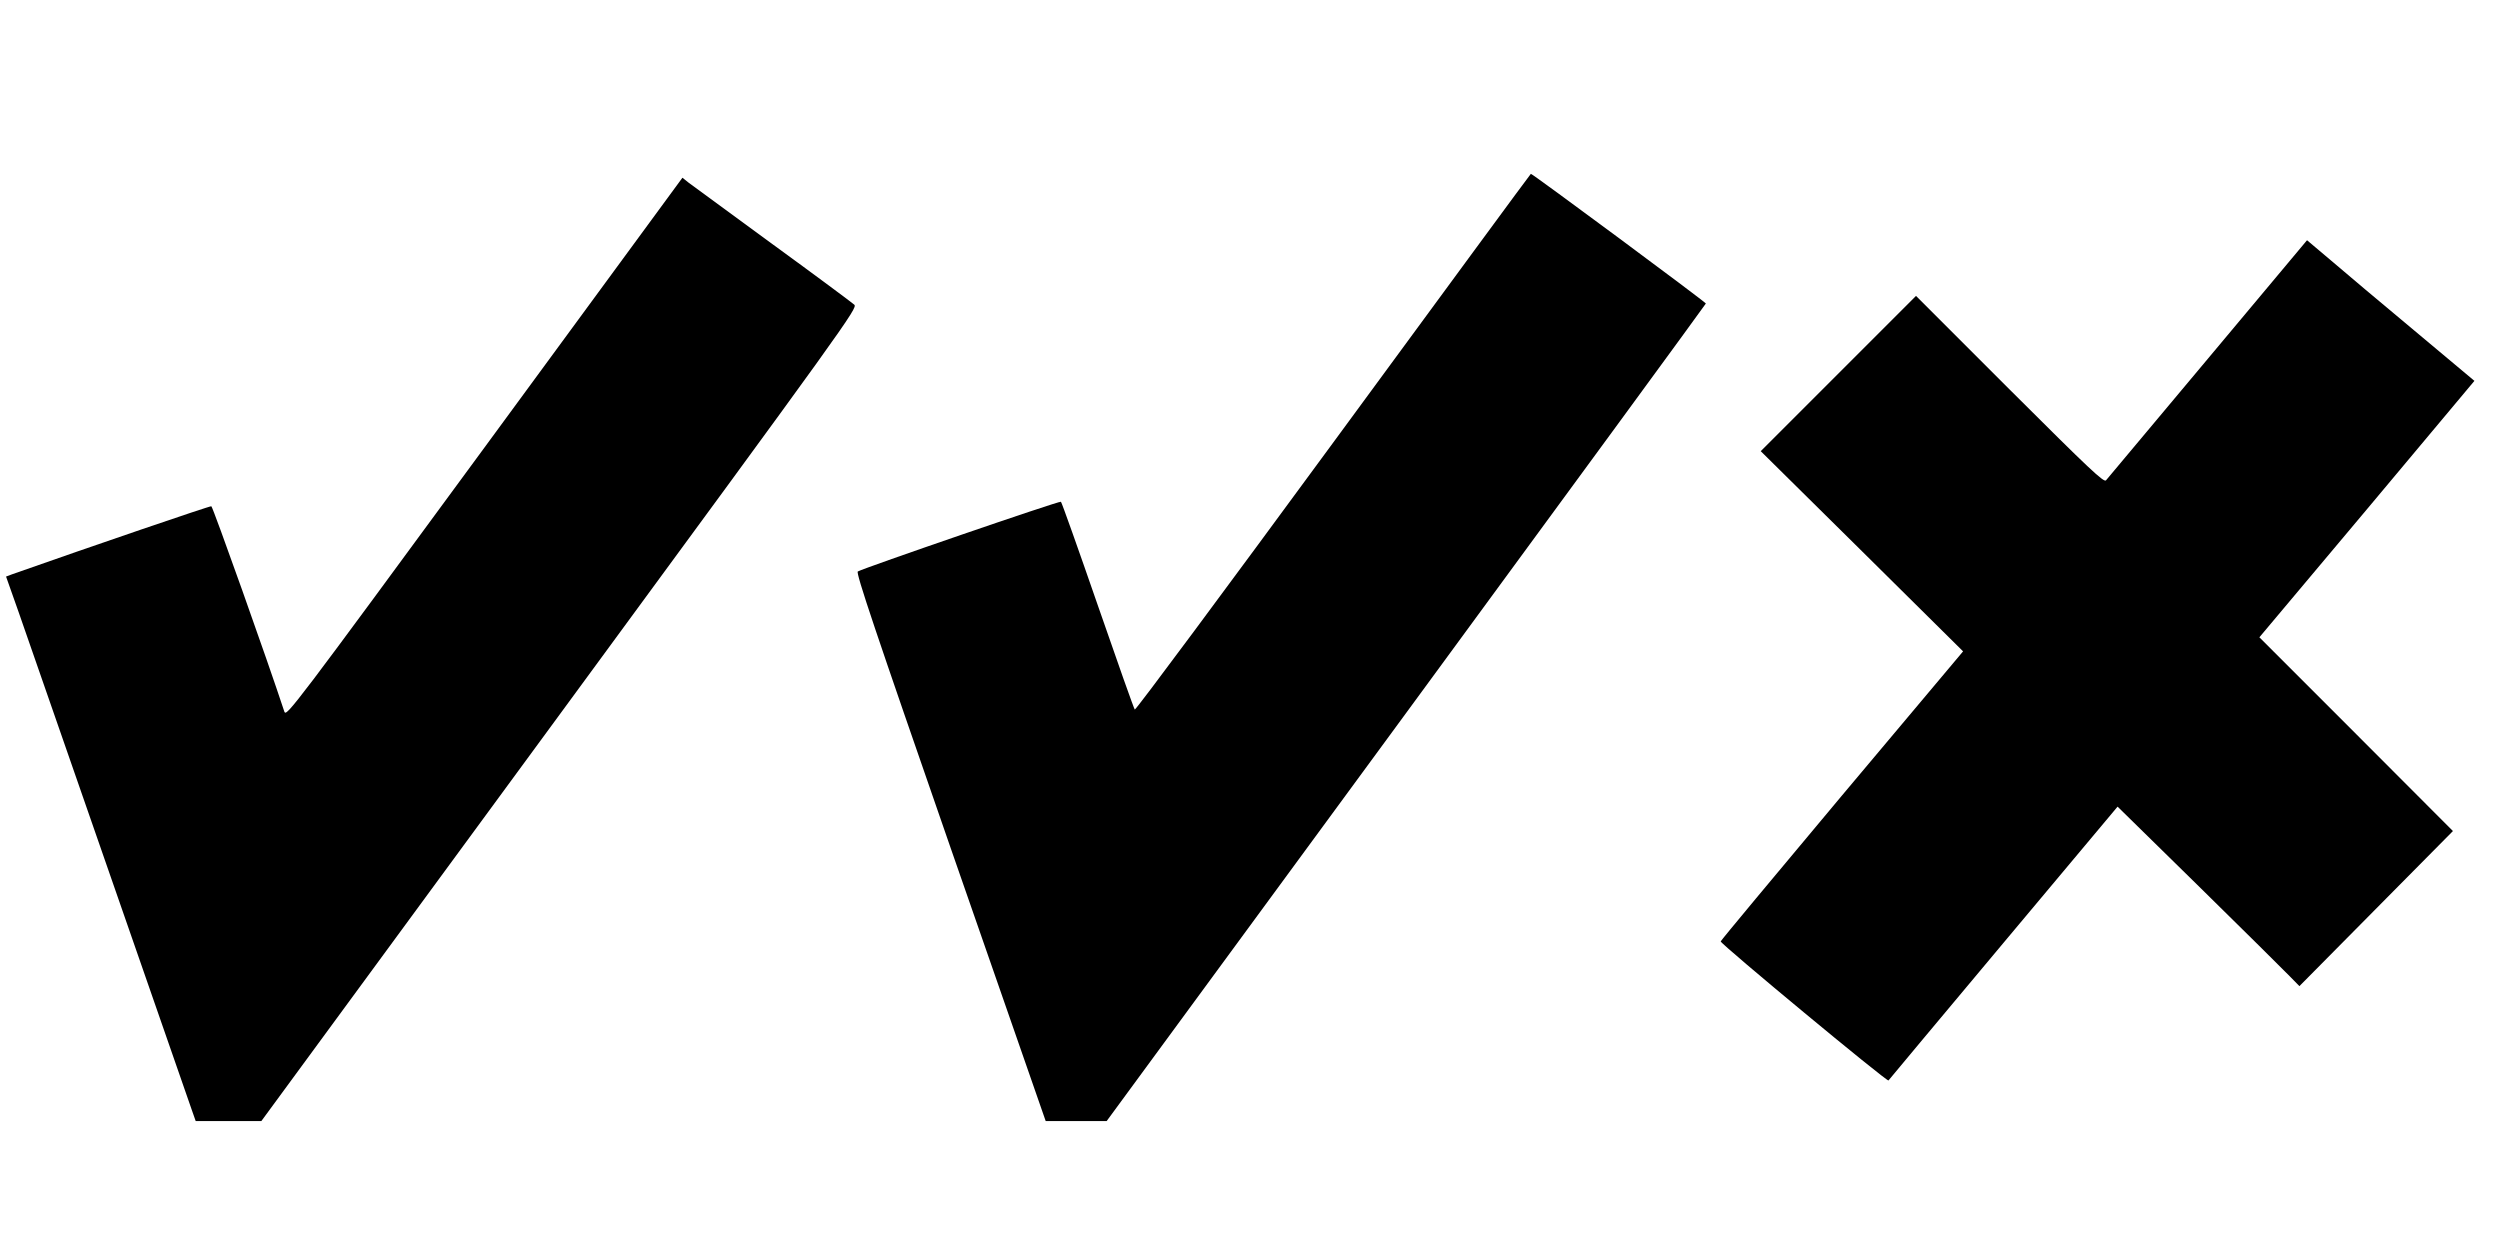
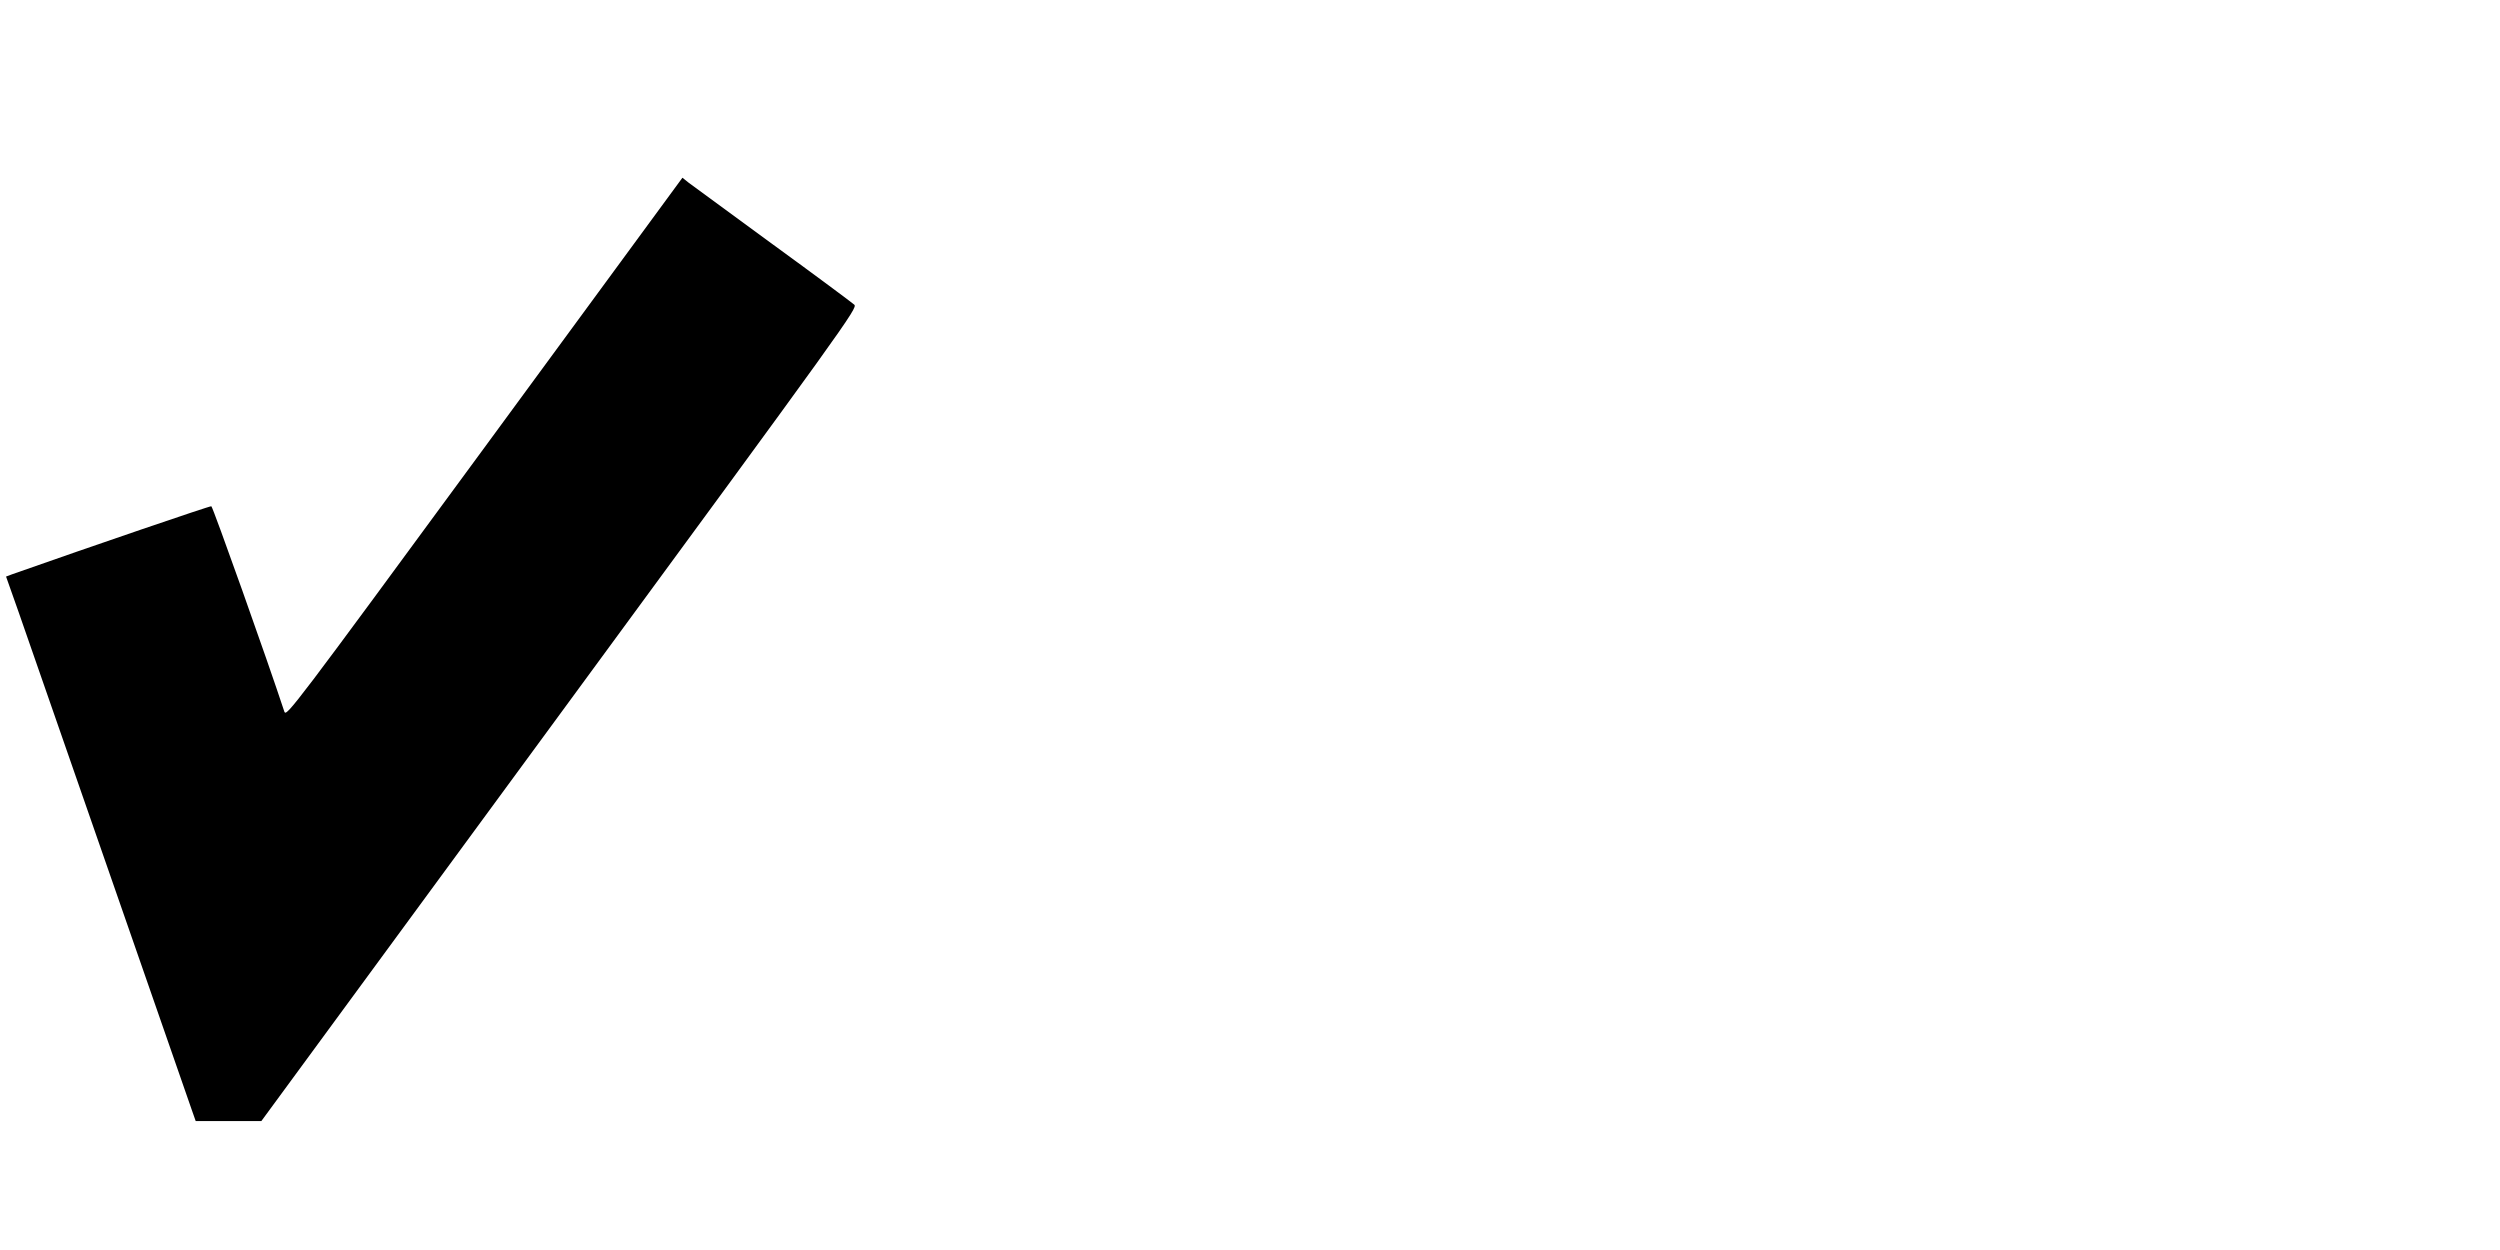
<svg xmlns="http://www.w3.org/2000/svg" version="1.0" width="1280pt" height="640pt" viewBox="0 0 1280 640" preserveAspectRatio="xMidYMid meet">
  <g transform="translate(0,640) scale(0.1,-0.1)" fill="#000000" stroke="none">
-     <path d="M6826 4134 c-555 -756 -1012 -1372 -1016 -1367 -4 4 -89 244 -189 533 -100 289 -185 528 -189 531 -7 6 -1012 -340 -1040 -357 -11 -7 88 -300 474 -1412 l488 -1402 156 0 156 0 1533 2089 c843 1149 1534 2093 1535 2097 1 6 -888 665 -896 664 -2 0 -457 -620 -1012 -1376z" />
    <path d="M2480 4108 c-977 -1331 -1014 -1380 -1024 -1352 -85 259 -366 1049 -374 1052 -8 2 -605 -202 -1019 -348 l-32 -12 64 -181 c120 -346 867 -2492 887 -2550 l20 -57 168 0 168 0 1527 2081 c1479 2015 1527 2082 1509 2099 -11 10 -199 150 -419 310 -220 161 -414 304 -431 316 l-30 24 -1014 -1382z" />
-     <path d="M11304 4563 c-280 -334 -514 -614 -521 -622 -10 -14 -82 54 -493 464 l-480 480 -397 -397 -398 -398 518 -512 518 -513 -621 -739 c-341 -407 -620 -742 -620 -746 0 -14 853 -721 859 -712 3 5 269 322 590 706 l583 696 417 -409 c229 -225 438 -432 465 -460 l49 -50 393 397 393 397 -495 496 -496 496 551 656 550 657 -307 257 c-169 141 -362 303 -428 360 l-122 103 -508 -607z" />
  </g>
</svg>